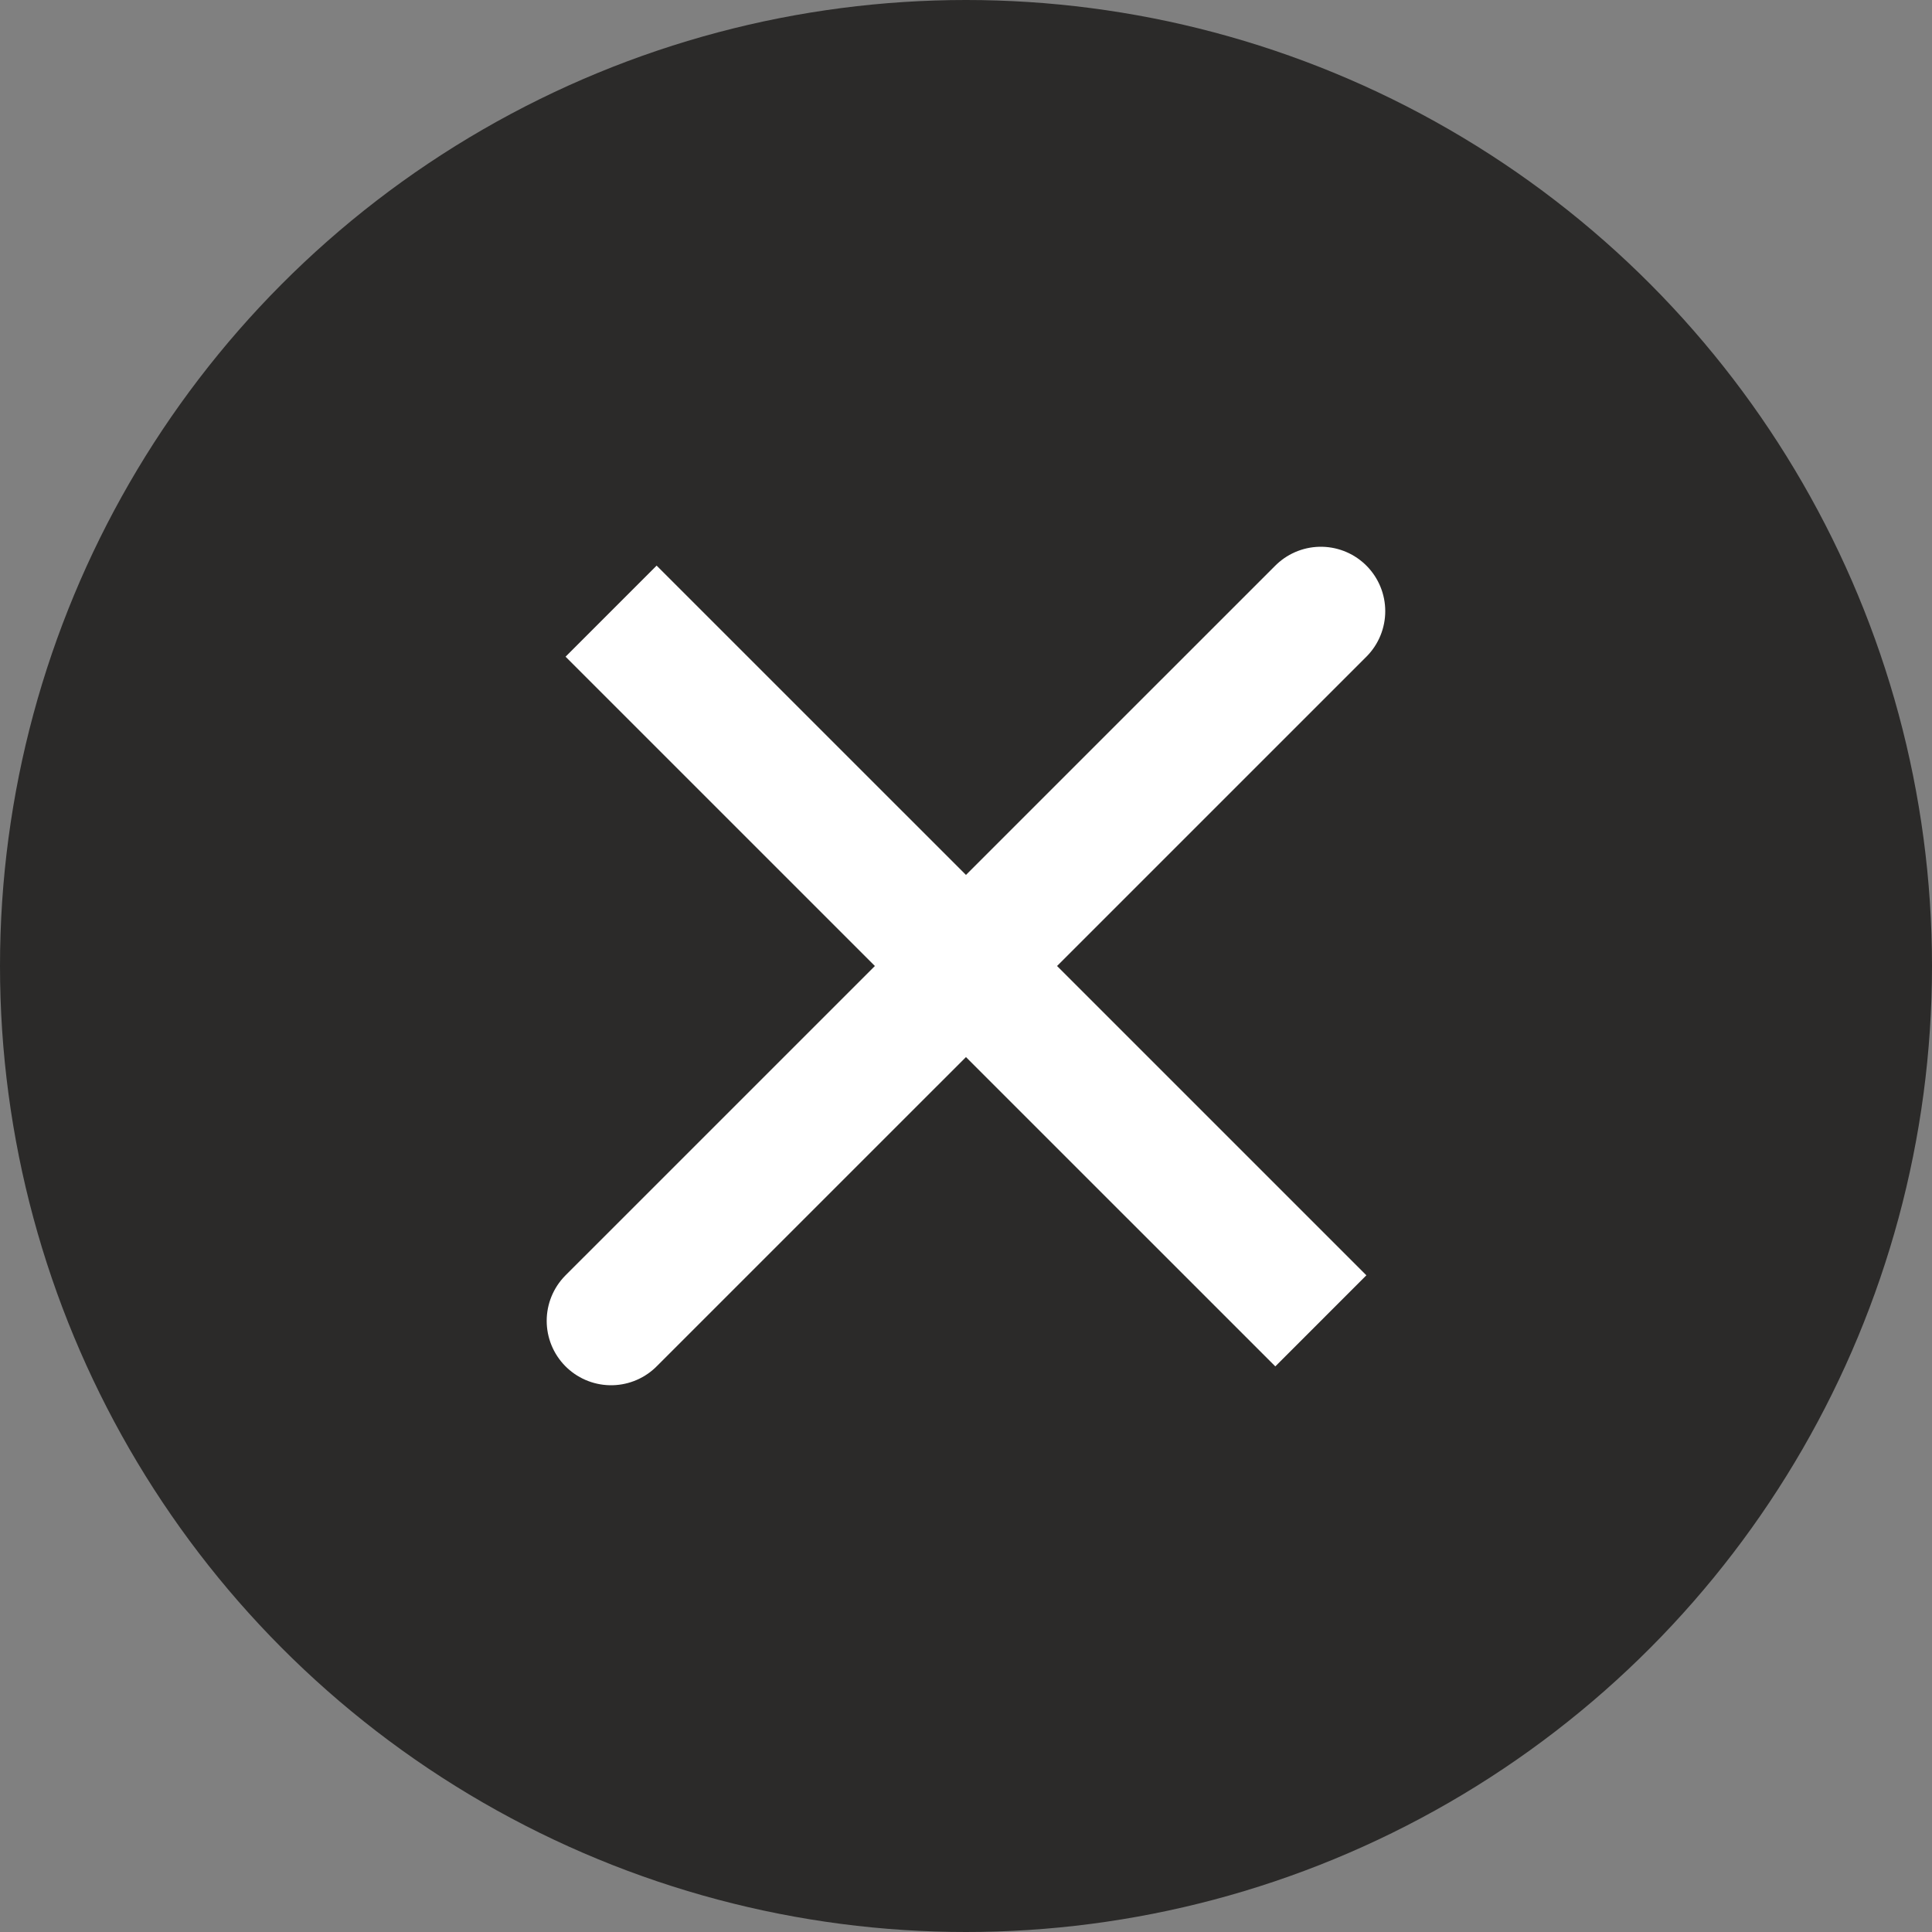
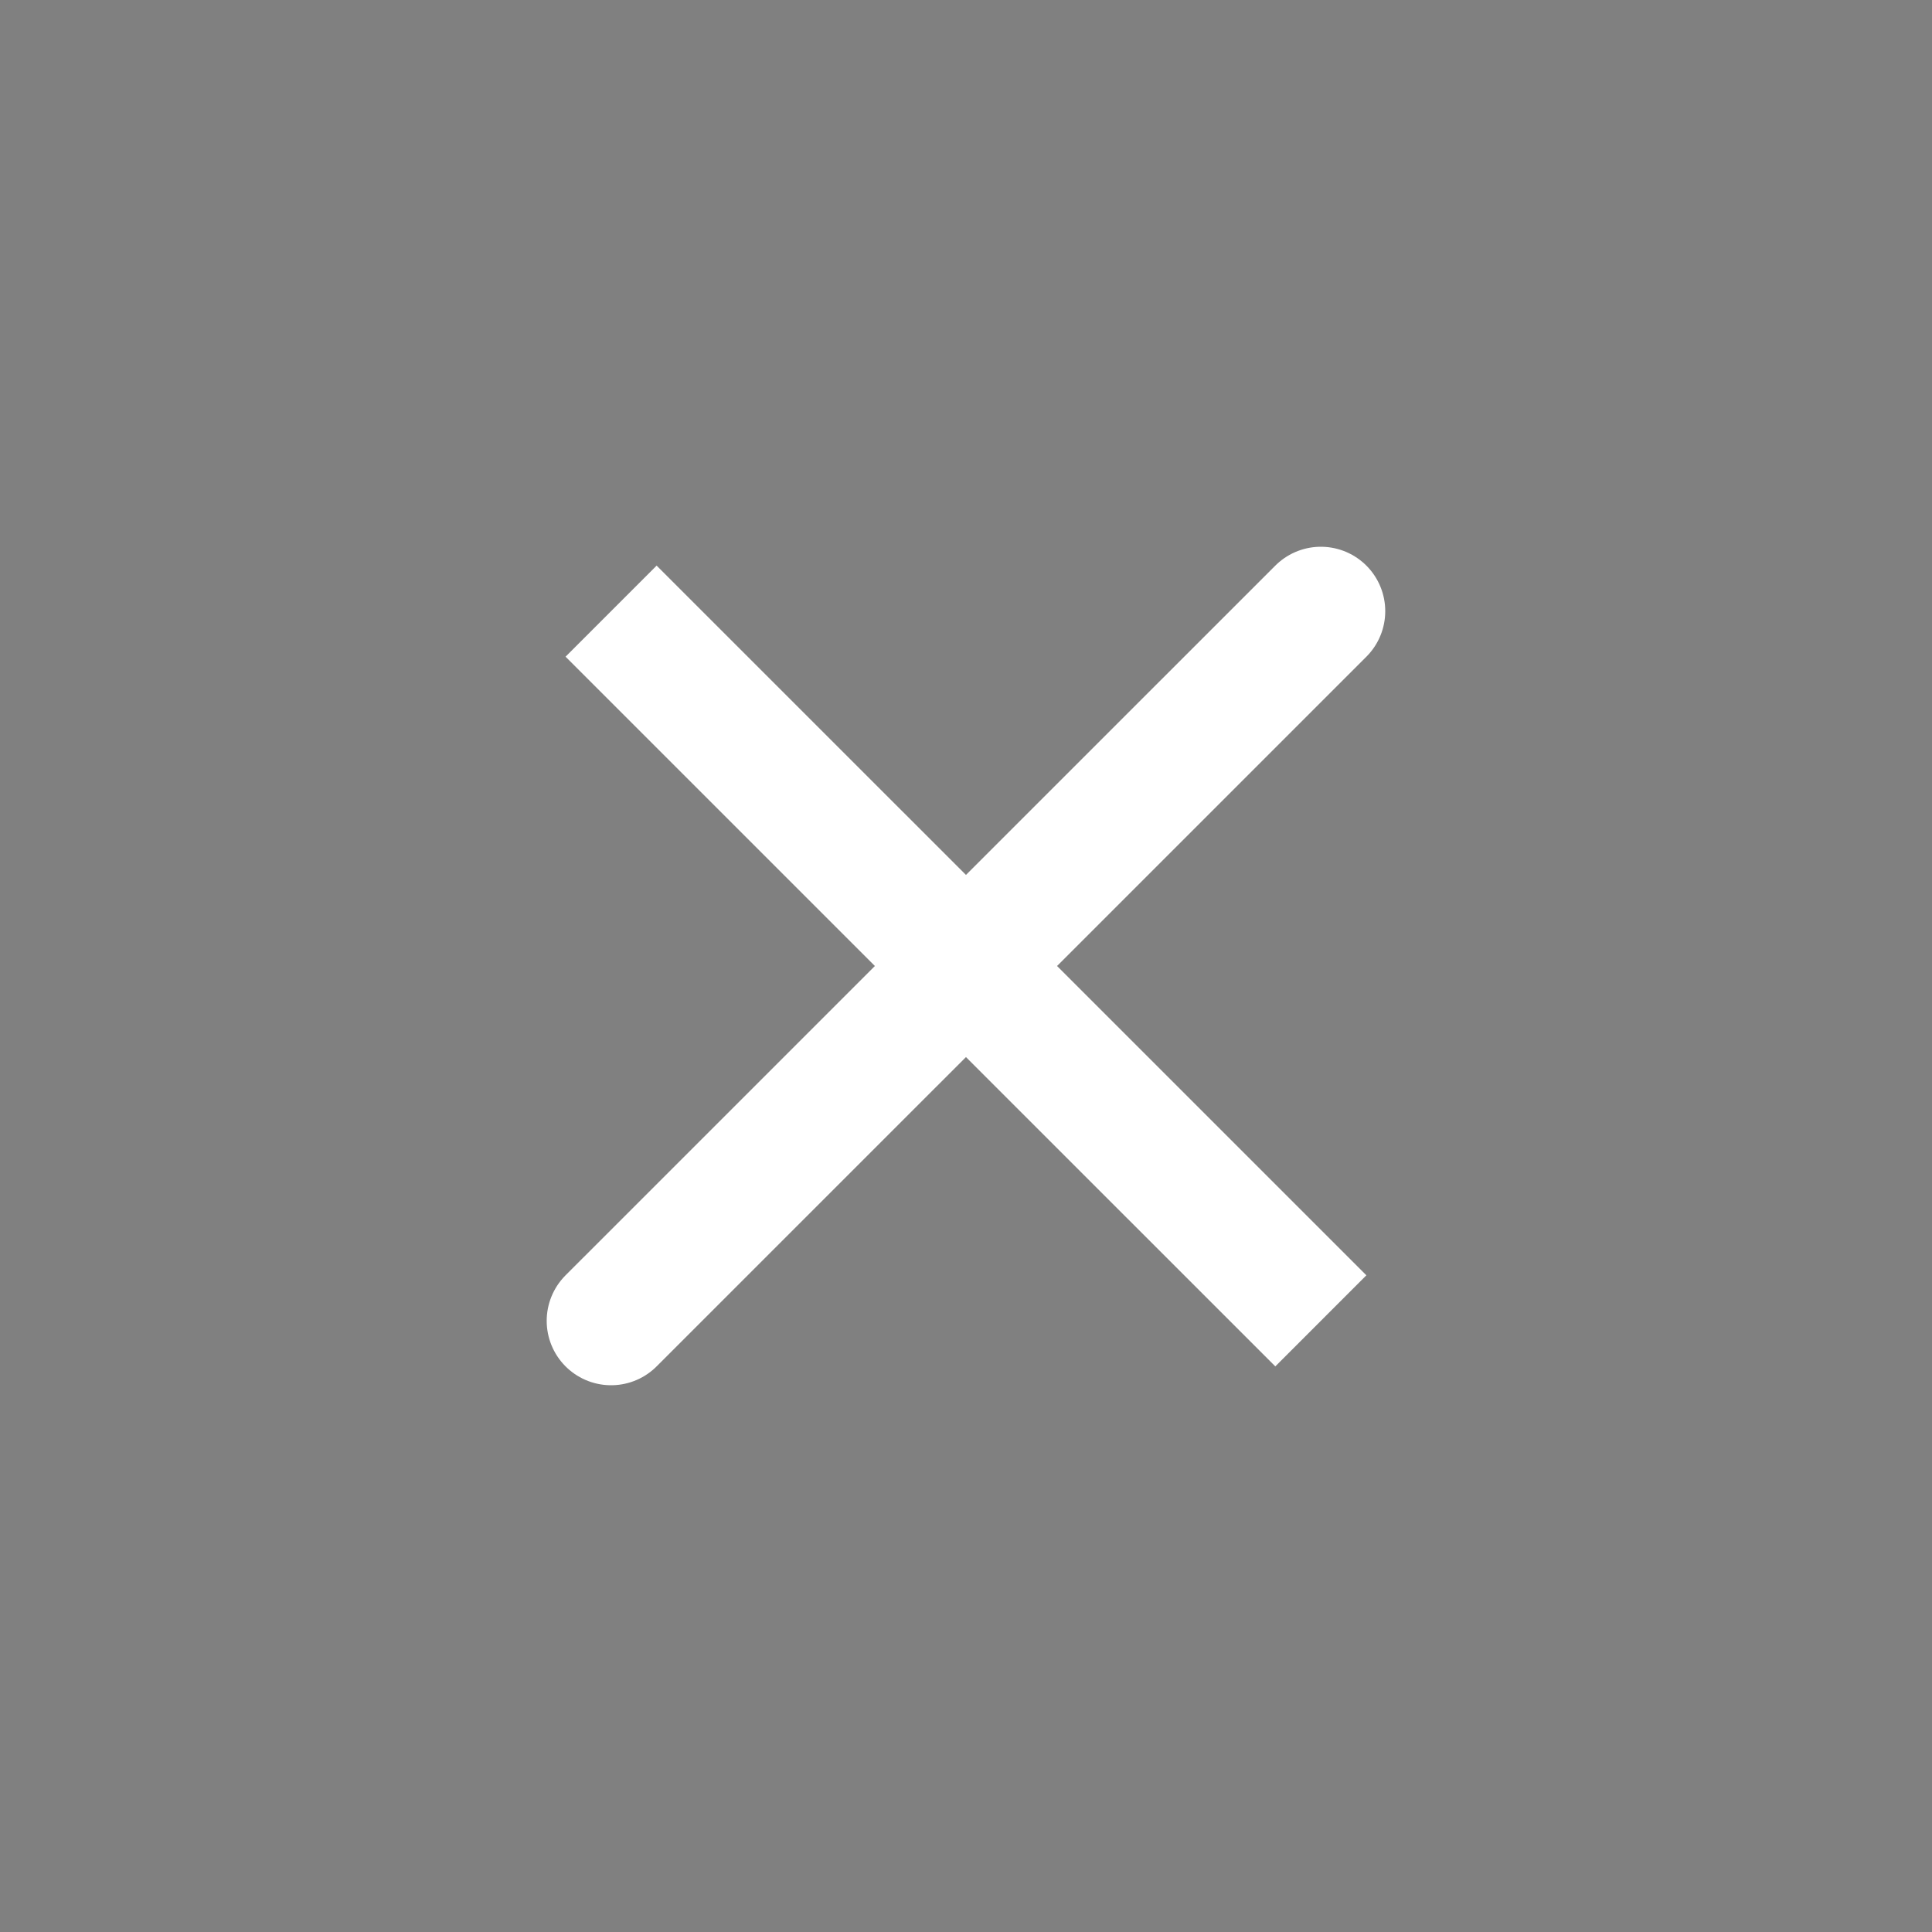
<svg xmlns="http://www.w3.org/2000/svg" width="30" height="30" viewBox="0 0 30 30" fill="none">
  <rect x="0" y="0" width="30" height="30" fill="#808080" stroke="none" />
-   <circle cx="15" cy="15" r="15" fill="#2B2A29" />
  <path d="M20.51 9.49L9.489 20.51M20.51 20.51L9.489 9.49L20.51 20.51Z" stroke="white" stroke-width="2" stroke-linecap="round" />
</svg>